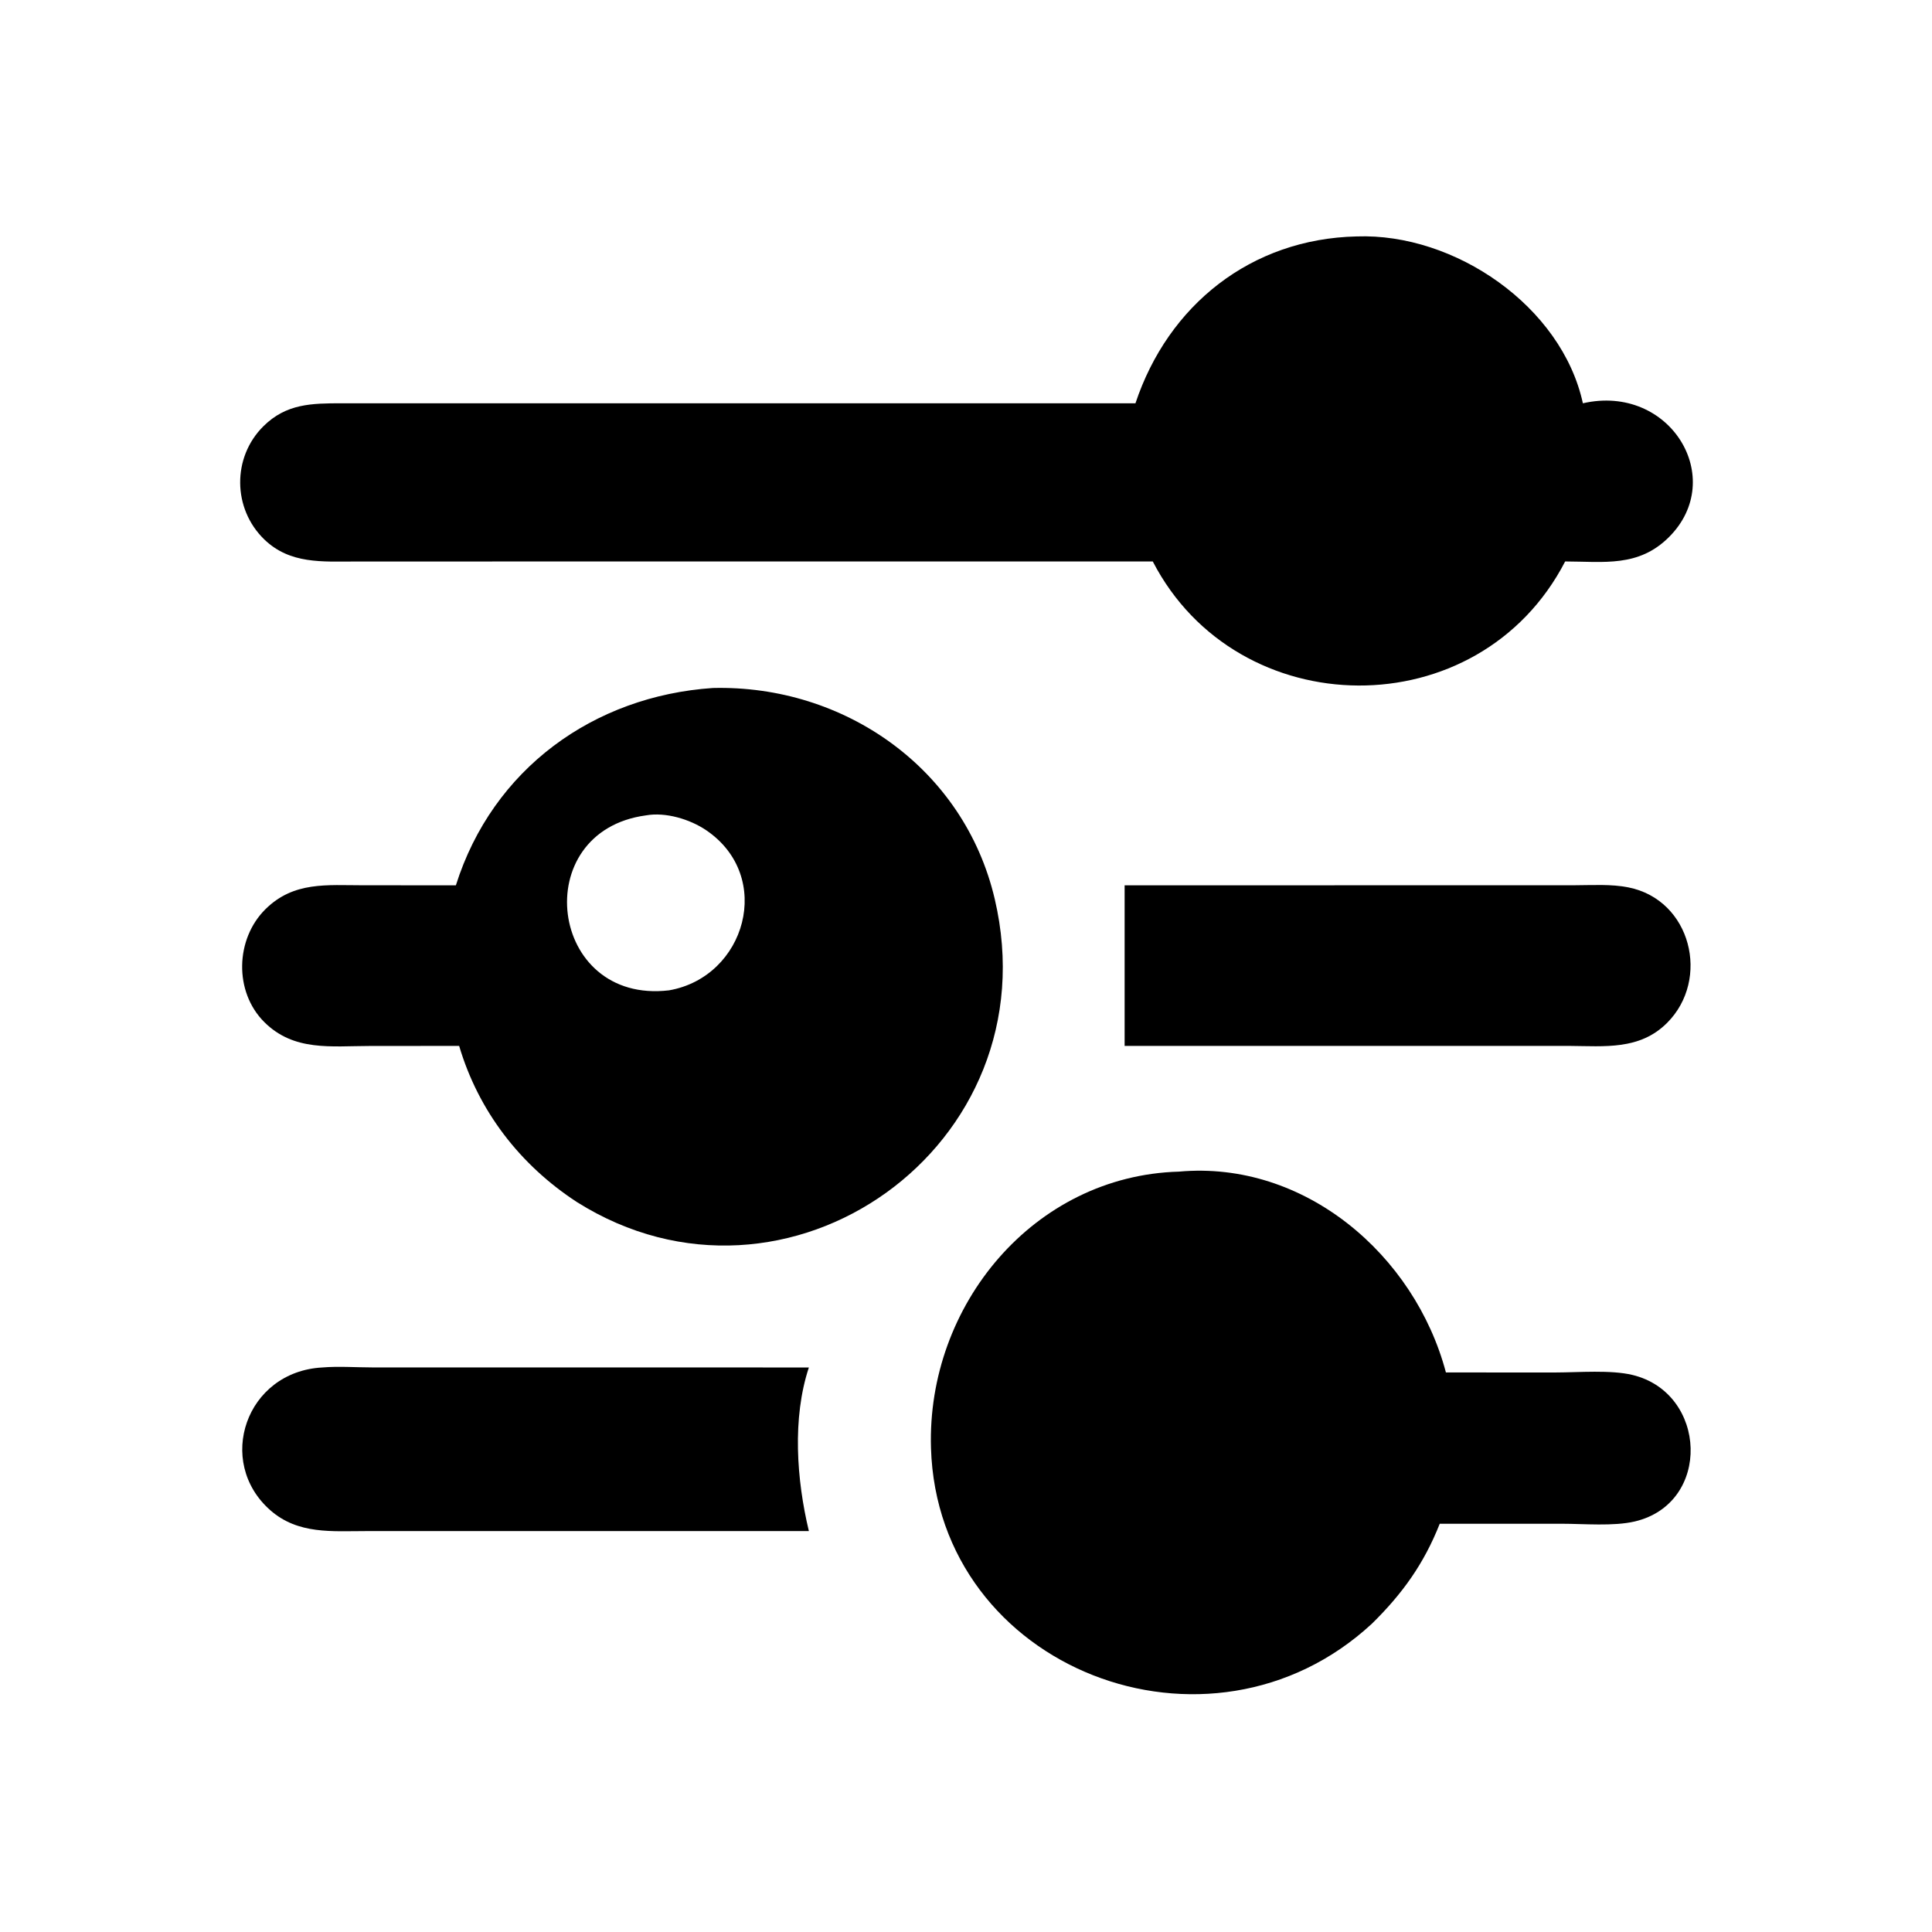
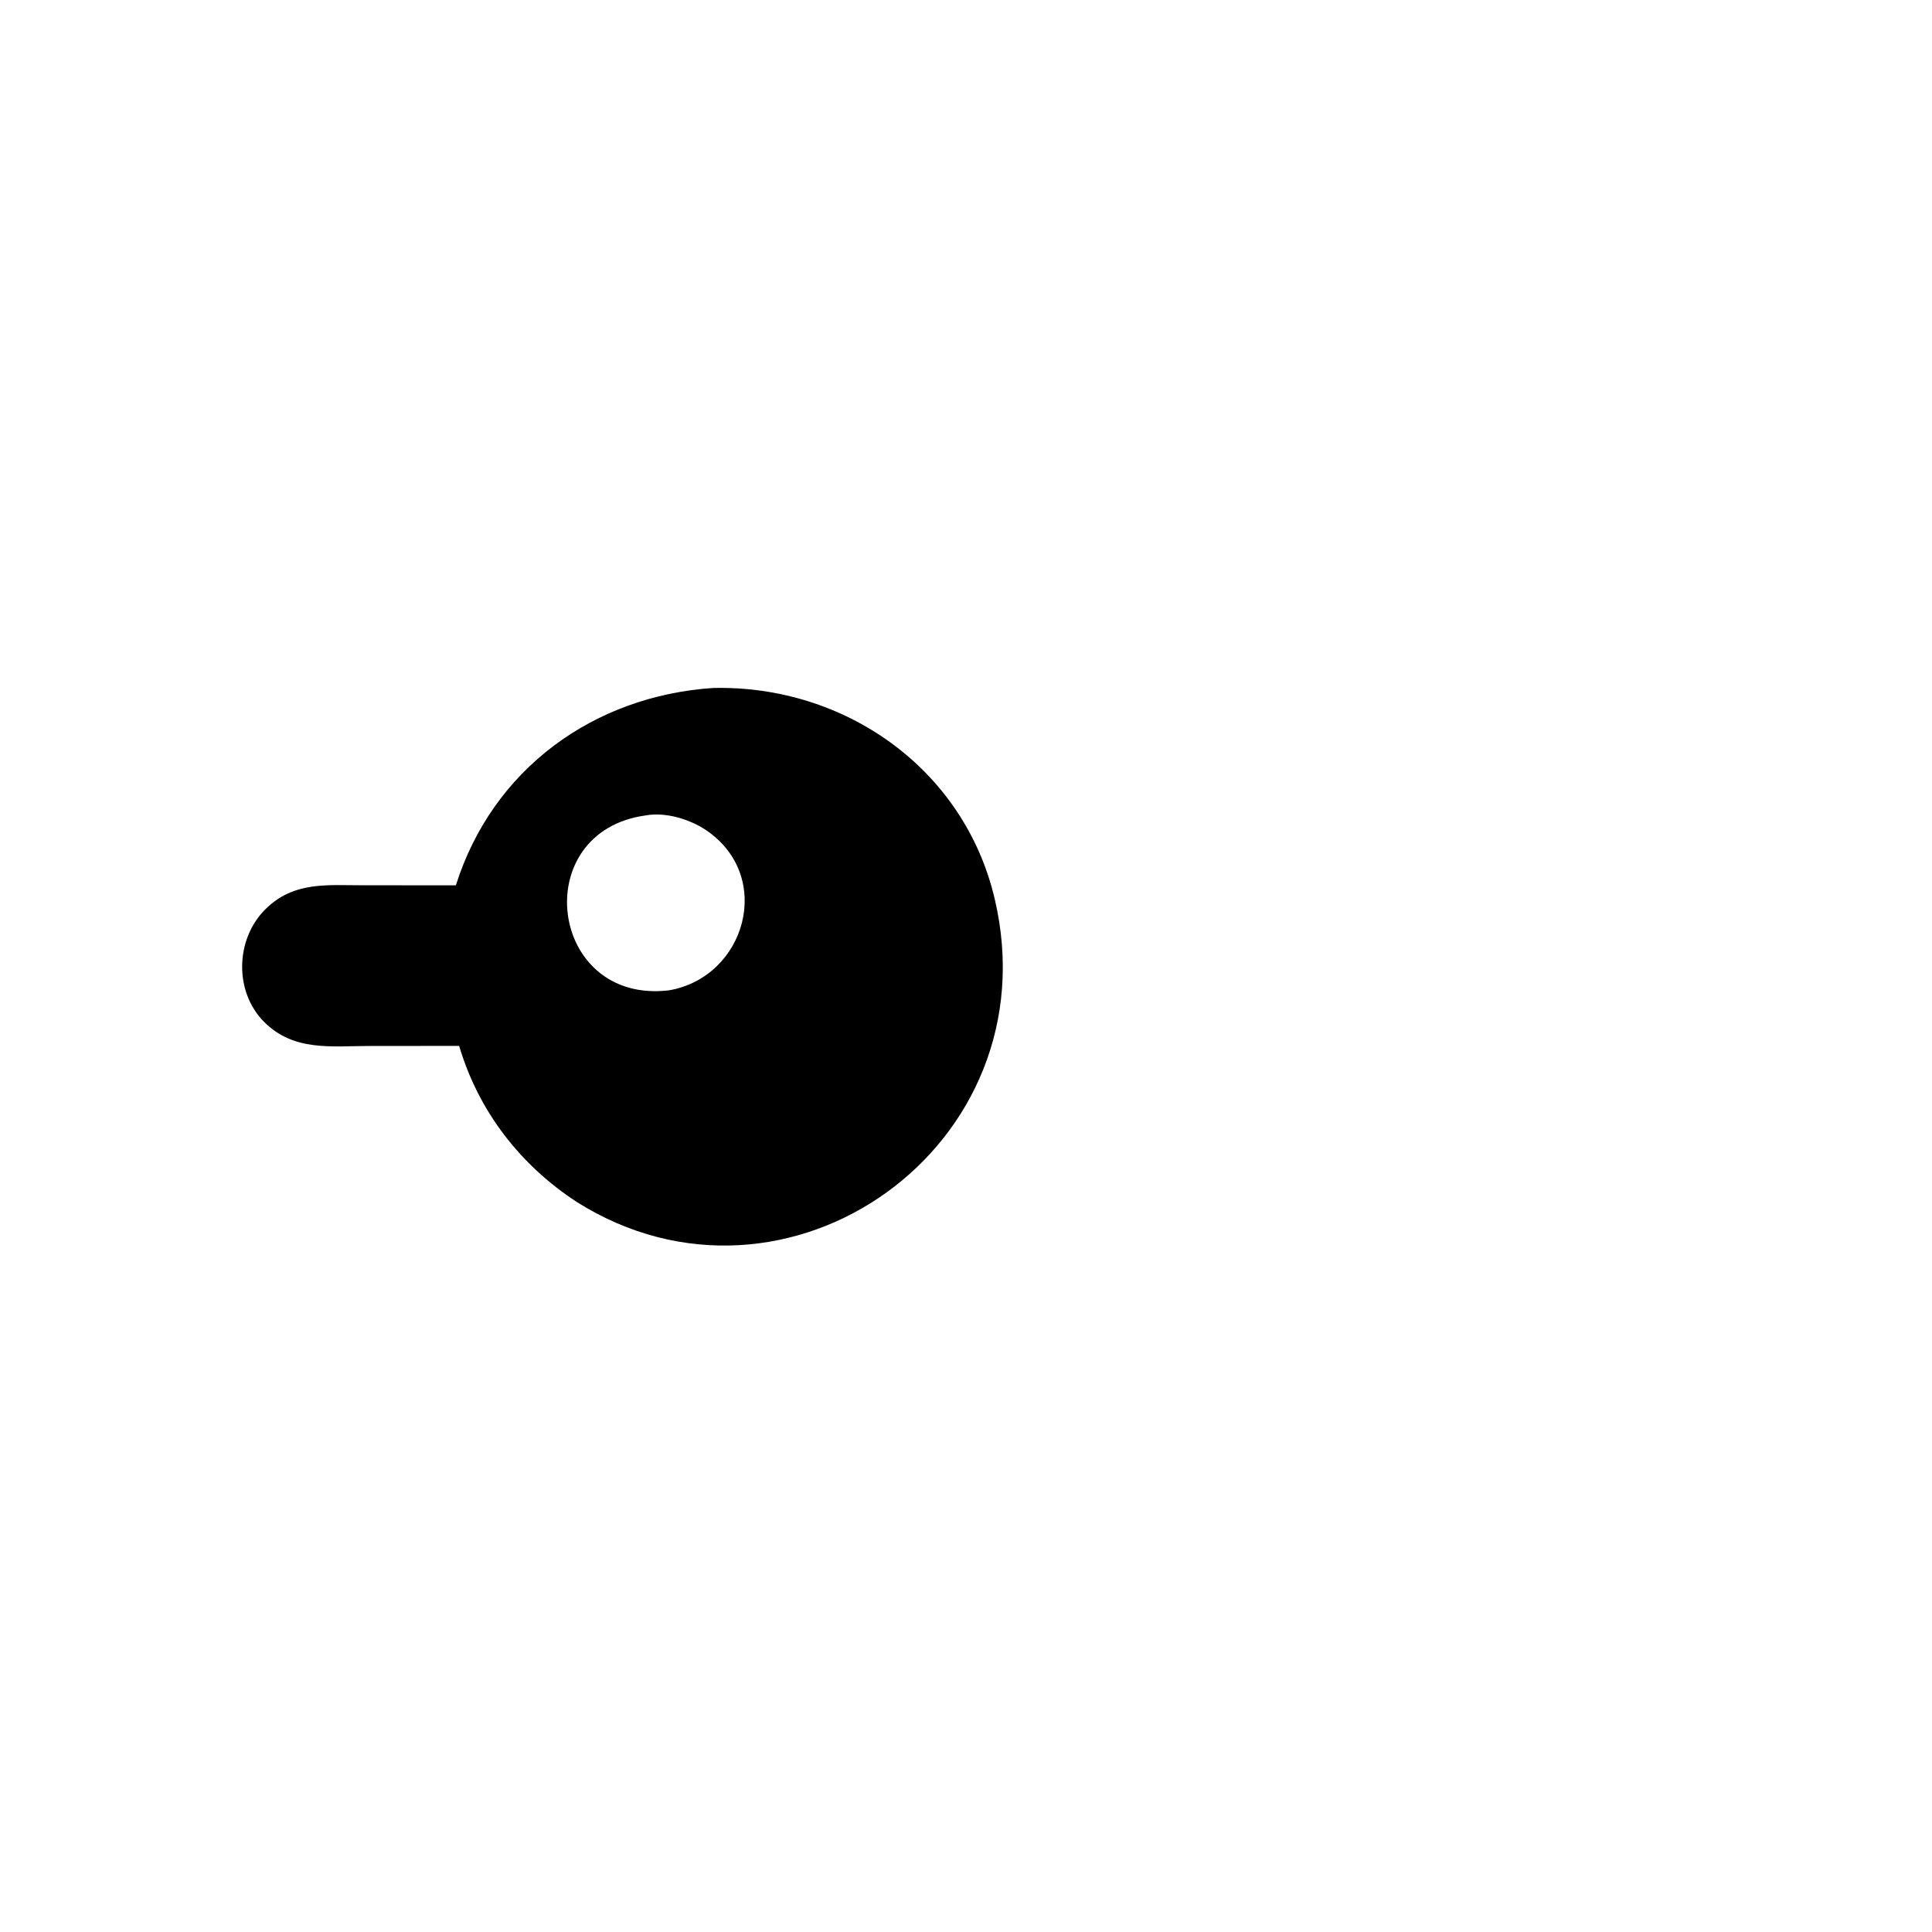
<svg xmlns="http://www.w3.org/2000/svg" width="1024" height="1024">
-   <path transform="scale(2 2)" d="M300.907 106.875C309.58 80.837 331.547 63.288 359.521 62.657C385.511 61.72 413.879 81.154 419.479 106.875C442.589 101.588 457.873 126.816 442.276 142.354C434.235 150.363 425.12 148.822 414.782 148.791C391.897 193.053 327.956 192.213 305.498 148.791L185.625 148.791L94.162 148.807C85.423 148.814 76.832 149.541 70.016 142.932C61.632 134.804 61.491 121.195 69.805 112.959C75.879 106.941 82.618 106.885 90.532 106.873L300.907 106.875Z" />
  <path transform="scale(2 2)" d="M120.812 234.617C130.547 203.787 157.28 184.469 188.921 182.324C223.699 181.473 255.486 203.595 263.613 238.232C278.974 303.702 208.468 353.591 152.843 318.532C137.791 308.697 126.795 294.435 121.68 277.175L97.962 277.194C87.747 277.203 77.877 278.689 70.019 270.841C61.978 262.809 62.363 248.822 70.365 240.928C77.861 233.534 86.627 234.611 96.288 234.609L120.812 234.617ZM171.164 216.087C139.743 220.331 145.361 266.224 177.291 262.451C197.63 258.912 205.205 232.294 187.178 220.04C182.862 217.106 176.395 215.146 171.164 216.087Z" />
-   <path transform="scale(2 2)" d="M298.037 234.617L330.064 234.617L417.495 234.599C422.116 234.585 426.955 234.261 431.504 235.159C448.198 238.452 453.331 259.547 441.792 271.079C434.54 278.327 425.273 277.241 415.875 277.175L298.037 277.175L298.037 234.617Z" />
-   <path transform="scale(2 2)" d="M363.601 430.269C320.539 470.162 248.508 442.381 246.722 383.753C245.572 345.977 273.911 311.58 312.442 310.492C345.695 307.488 374.915 332.531 383.183 363.717L412.359 363.72C418.387 363.707 426.862 362.995 432.597 364.37C452.479 369.138 453.662 398.387 433.245 403.201C427.627 404.526 419.719 403.808 413.854 403.808L381.543 403.814C377.346 414.435 371.657 422.34 363.601 430.269Z" />
-   <path transform="scale(2 2)" d="M196.125 405.745L97.116 405.754C88.02 405.753 78.977 406.687 71.639 400.231C57.031 387.378 65.14 363.48 85.41 362.395C89.66 362.036 94.262 362.376 98.54 362.38L214.358 362.395C209.91 375.82 211.103 392.173 214.358 405.745L196.125 405.745Z" />
</svg>